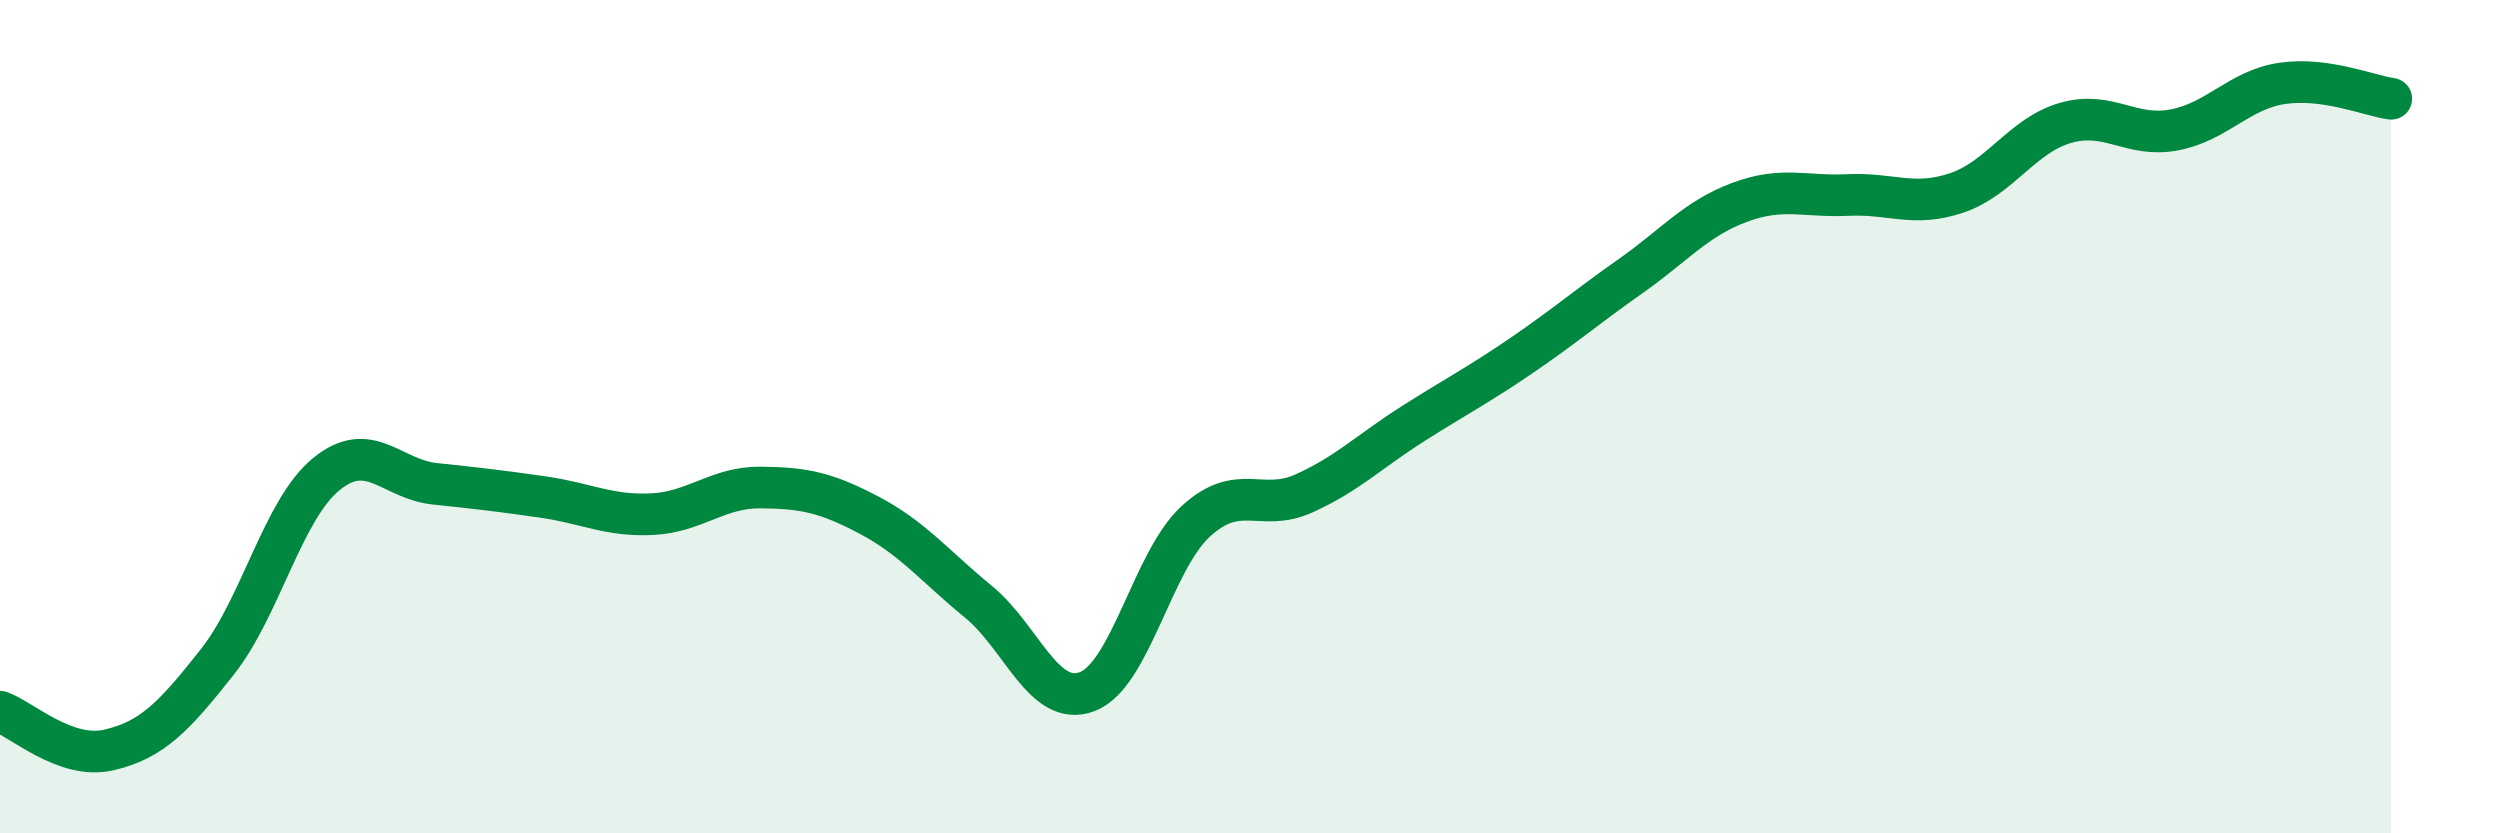
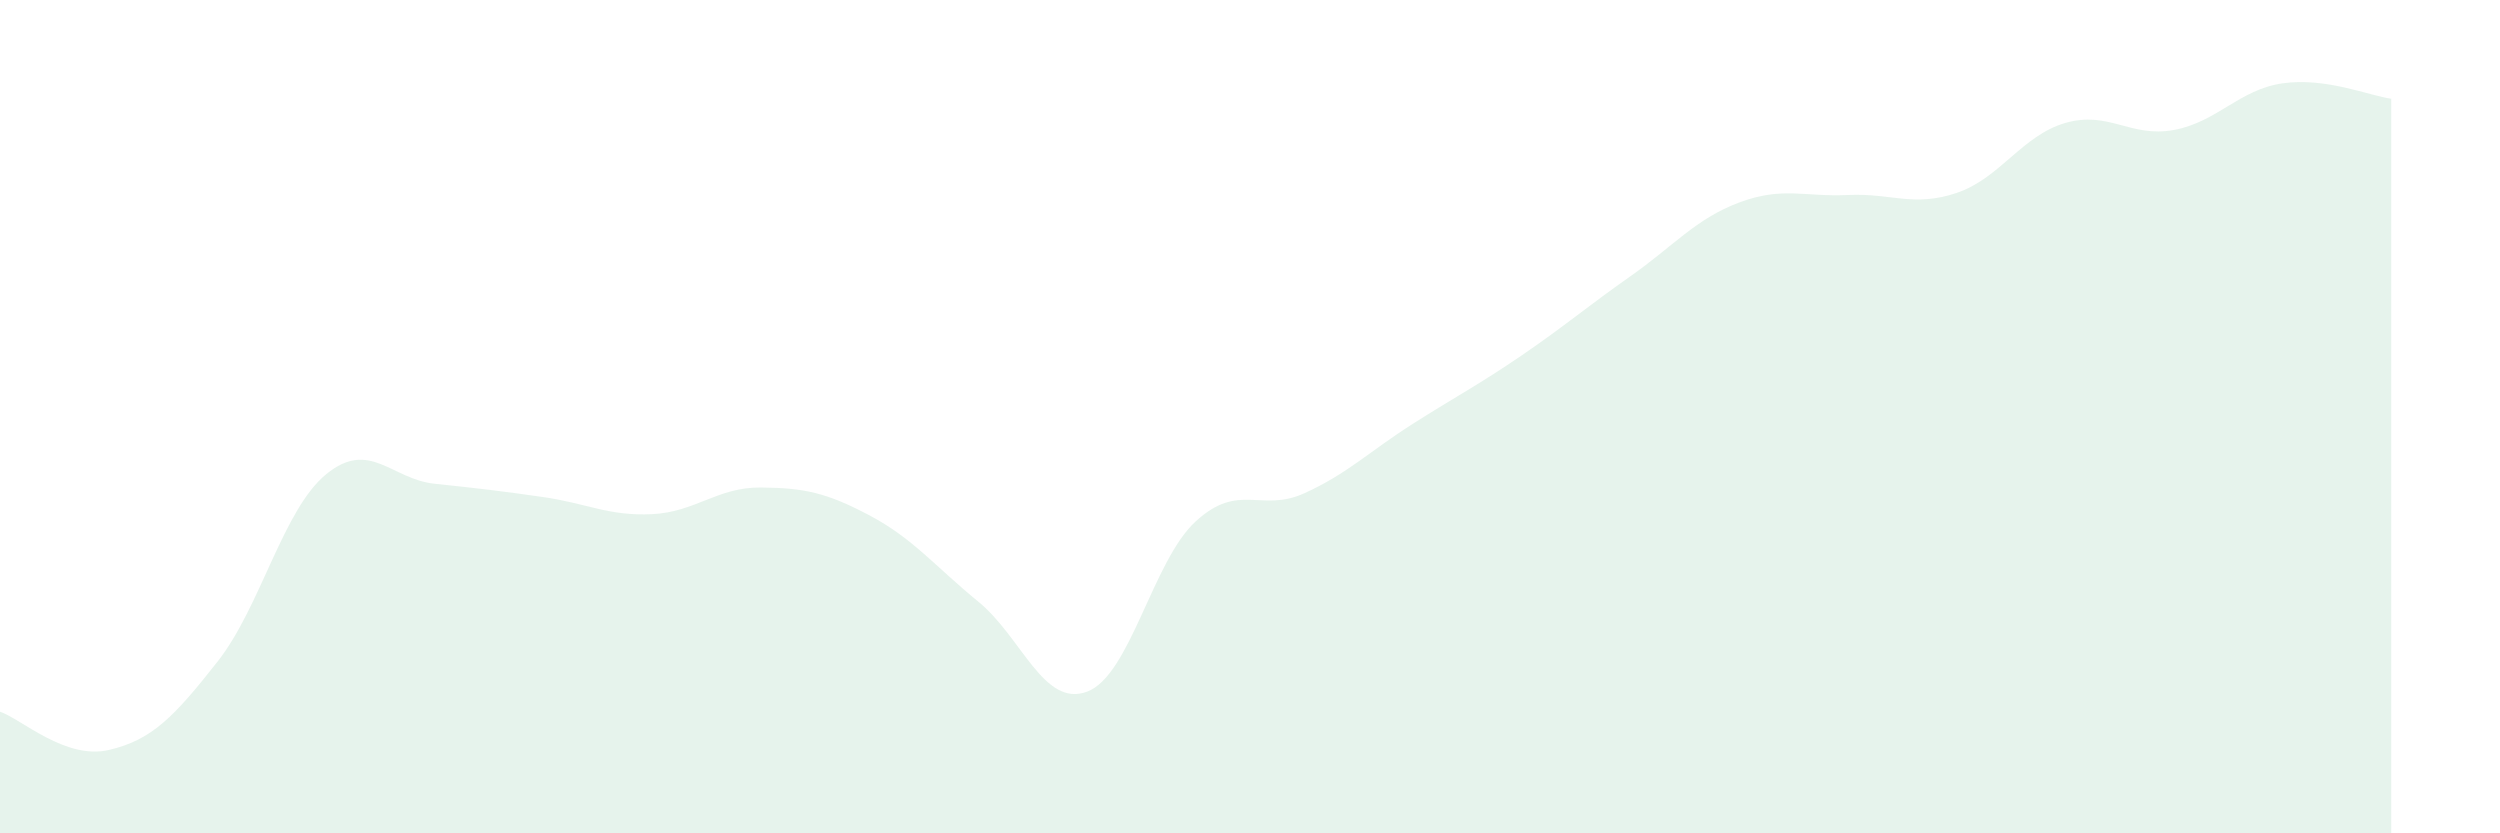
<svg xmlns="http://www.w3.org/2000/svg" width="60" height="20" viewBox="0 0 60 20">
  <path d="M 0,17.08 C 0.52,17.26 1.57,18.24 2.61,18 C 3.65,17.76 4.18,17.2 5.22,15.88 C 6.26,14.56 6.79,12.23 7.83,11.38 C 8.87,10.53 9.39,11.5 10.43,11.61 C 11.47,11.72 12,11.78 13.04,11.93 C 14.08,12.08 14.61,12.39 15.65,12.34 C 16.69,12.29 17.22,11.69 18.26,11.7 C 19.3,11.71 19.83,11.82 20.87,12.37 C 21.91,12.92 22.44,13.59 23.48,14.44 C 24.52,15.29 25.05,16.99 26.09,16.6 C 27.13,16.21 27.66,13.46 28.7,12.51 C 29.74,11.56 30.26,12.31 31.3,11.84 C 32.34,11.37 32.87,10.83 33.91,10.17 C 34.95,9.51 35.48,9.24 36.52,8.53 C 37.56,7.82 38.09,7.36 39.13,6.63 C 40.17,5.9 40.7,5.25 41.74,4.86 C 42.78,4.47 43.31,4.73 44.35,4.68 C 45.39,4.63 45.92,4.98 46.96,4.63 C 48,4.28 48.53,3.25 49.57,2.95 C 50.61,2.65 51.13,3.31 52.17,3.12 C 53.21,2.93 53.74,2.15 54.78,2 C 55.82,1.85 56.87,2.3 57.39,2.37L57.39 20L0 20Z" fill="#008740" opacity="0.1" stroke-linecap="round" stroke-linejoin="round" />
-   <path d="M 0,17.08 C 0.52,17.26 1.57,18.24 2.61,18 C 3.65,17.76 4.18,17.2 5.22,15.88 C 6.26,14.56 6.79,12.23 7.83,11.38 C 8.87,10.53 9.39,11.5 10.43,11.61 C 11.47,11.72 12,11.78 13.04,11.93 C 14.08,12.08 14.61,12.39 15.65,12.34 C 16.69,12.29 17.22,11.69 18.26,11.7 C 19.3,11.71 19.83,11.82 20.87,12.37 C 21.91,12.92 22.44,13.59 23.48,14.44 C 24.52,15.29 25.05,16.99 26.09,16.6 C 27.13,16.21 27.66,13.46 28.7,12.51 C 29.74,11.56 30.26,12.31 31.3,11.84 C 32.34,11.37 32.87,10.83 33.91,10.17 C 34.95,9.51 35.48,9.24 36.52,8.53 C 37.56,7.82 38.09,7.36 39.13,6.63 C 40.17,5.9 40.7,5.25 41.74,4.86 C 42.78,4.47 43.31,4.73 44.35,4.68 C 45.39,4.63 45.92,4.98 46.96,4.63 C 48,4.28 48.53,3.25 49.57,2.95 C 50.61,2.65 51.13,3.31 52.17,3.12 C 53.21,2.93 53.74,2.15 54.78,2 C 55.82,1.85 56.87,2.3 57.39,2.37" stroke="#008740" stroke-width="1" fill="none" stroke-linecap="round" stroke-linejoin="round" />
</svg>